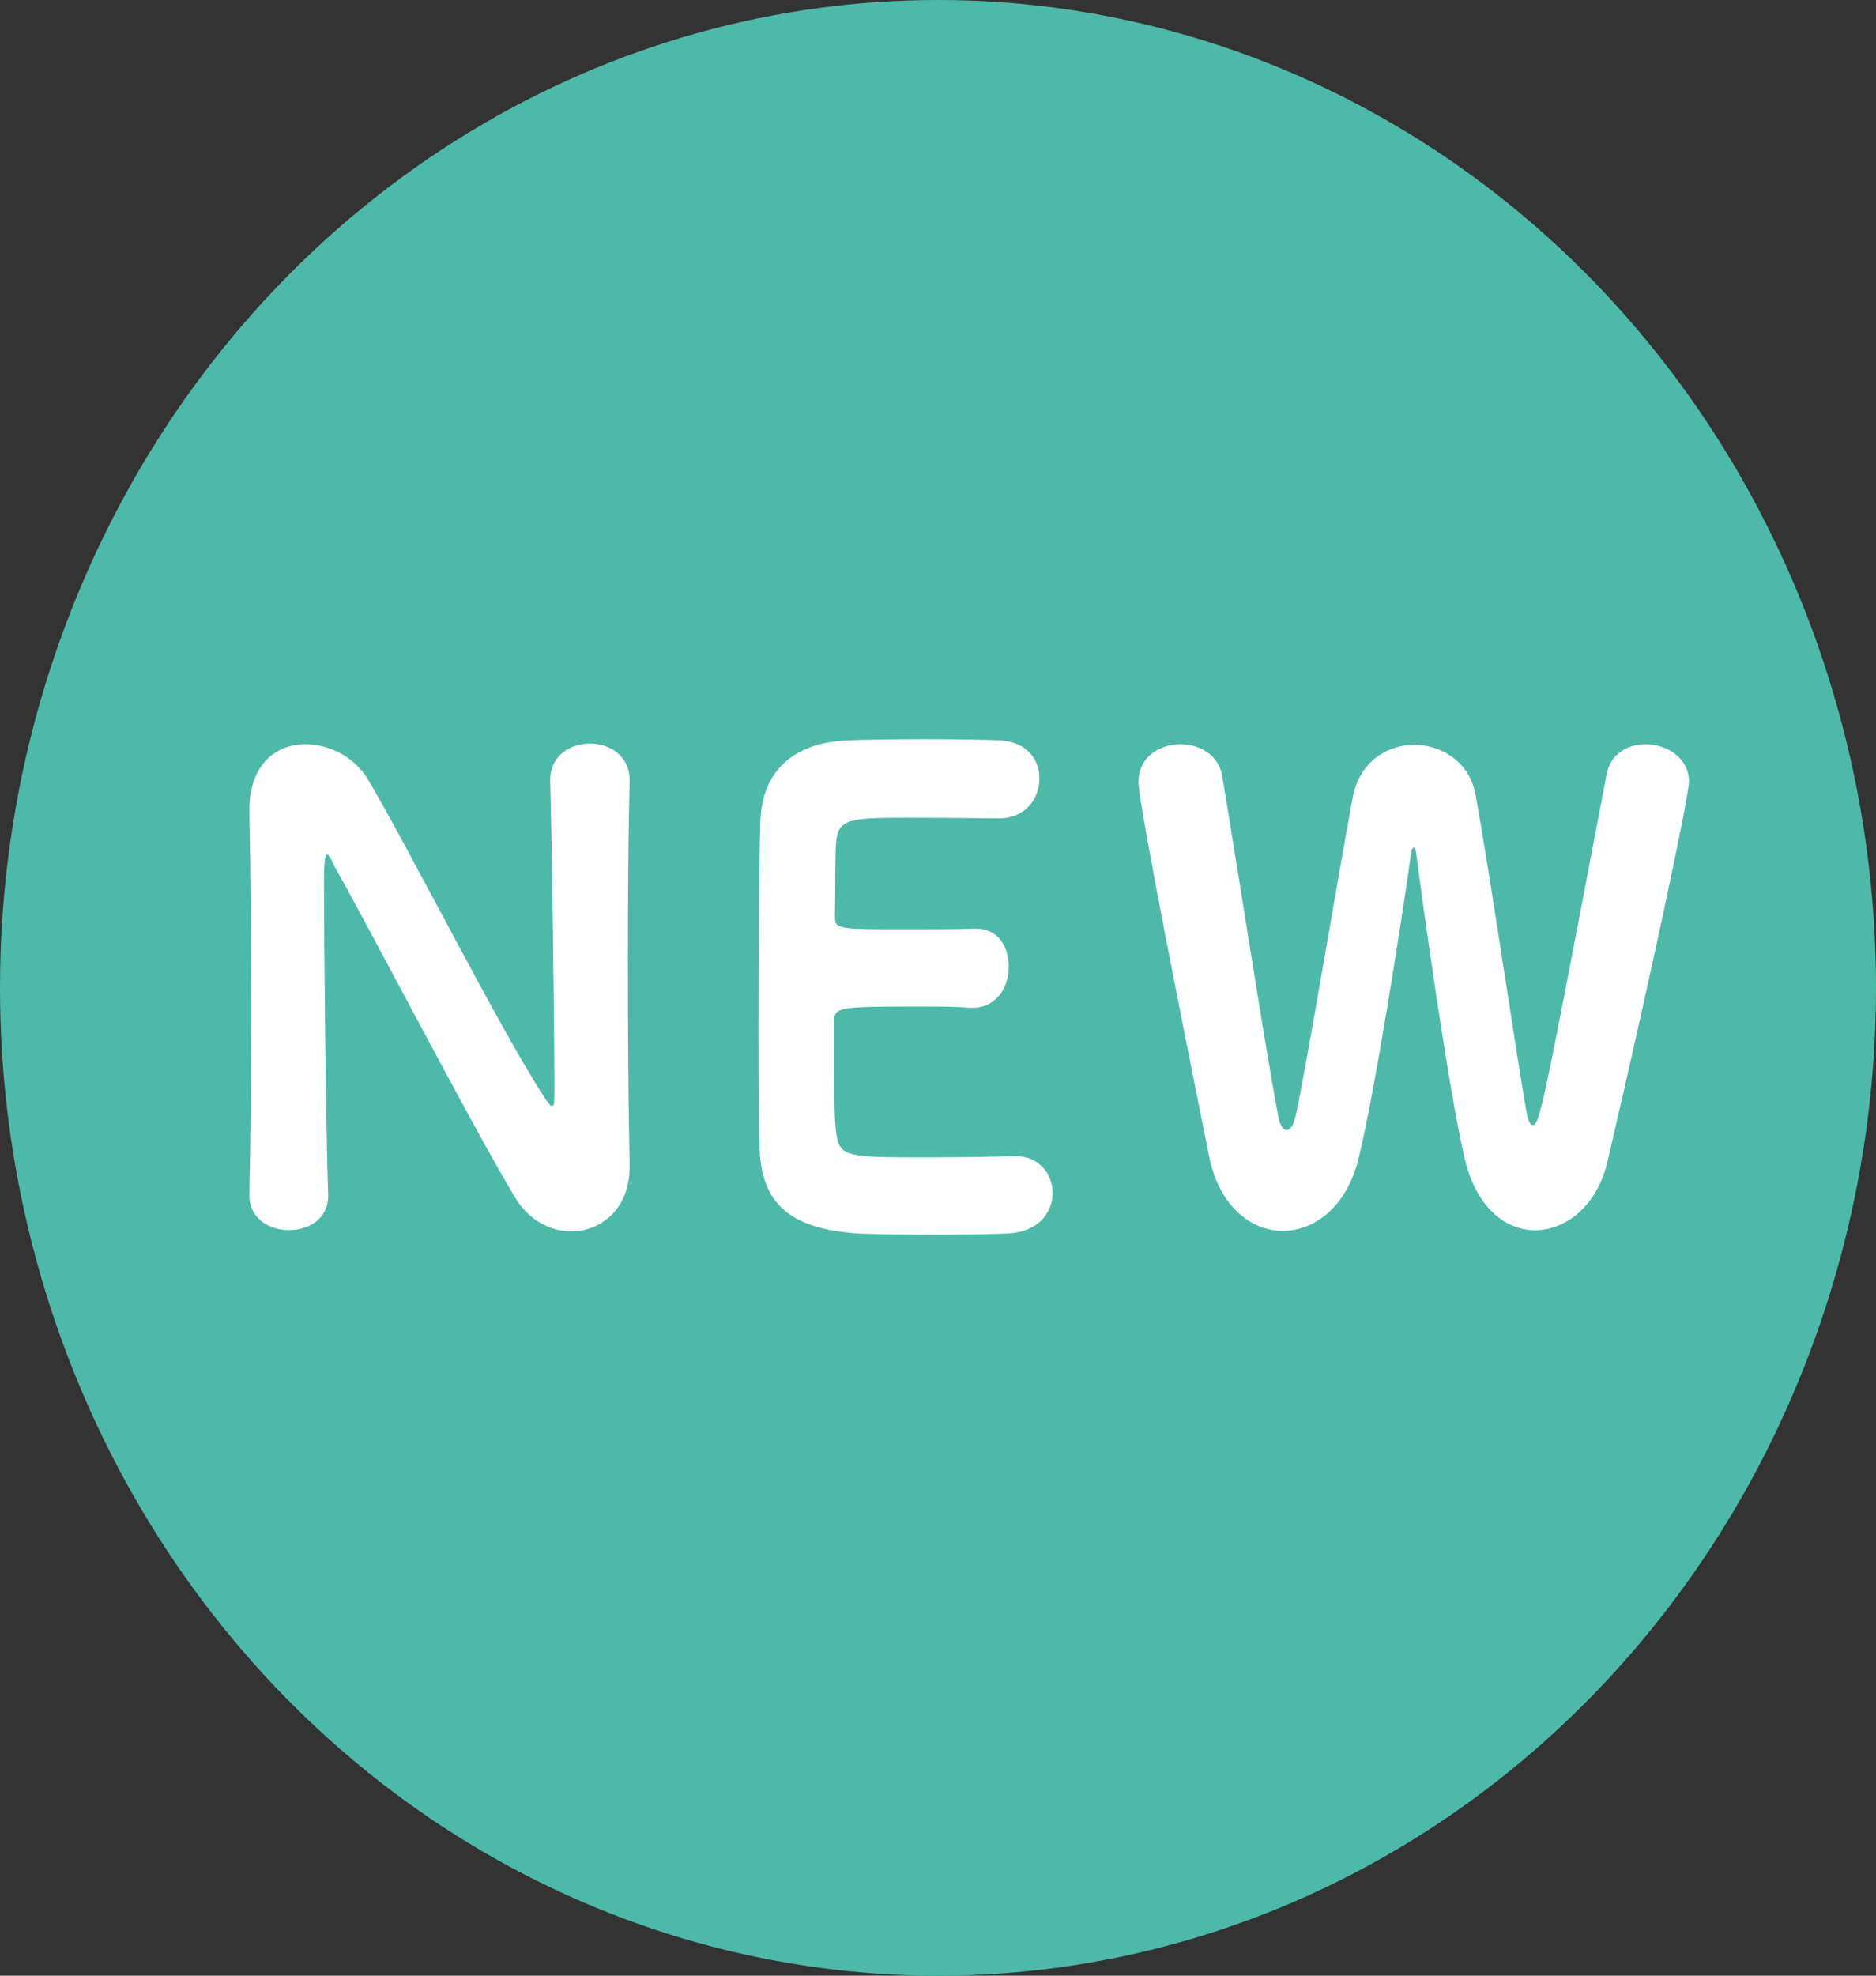
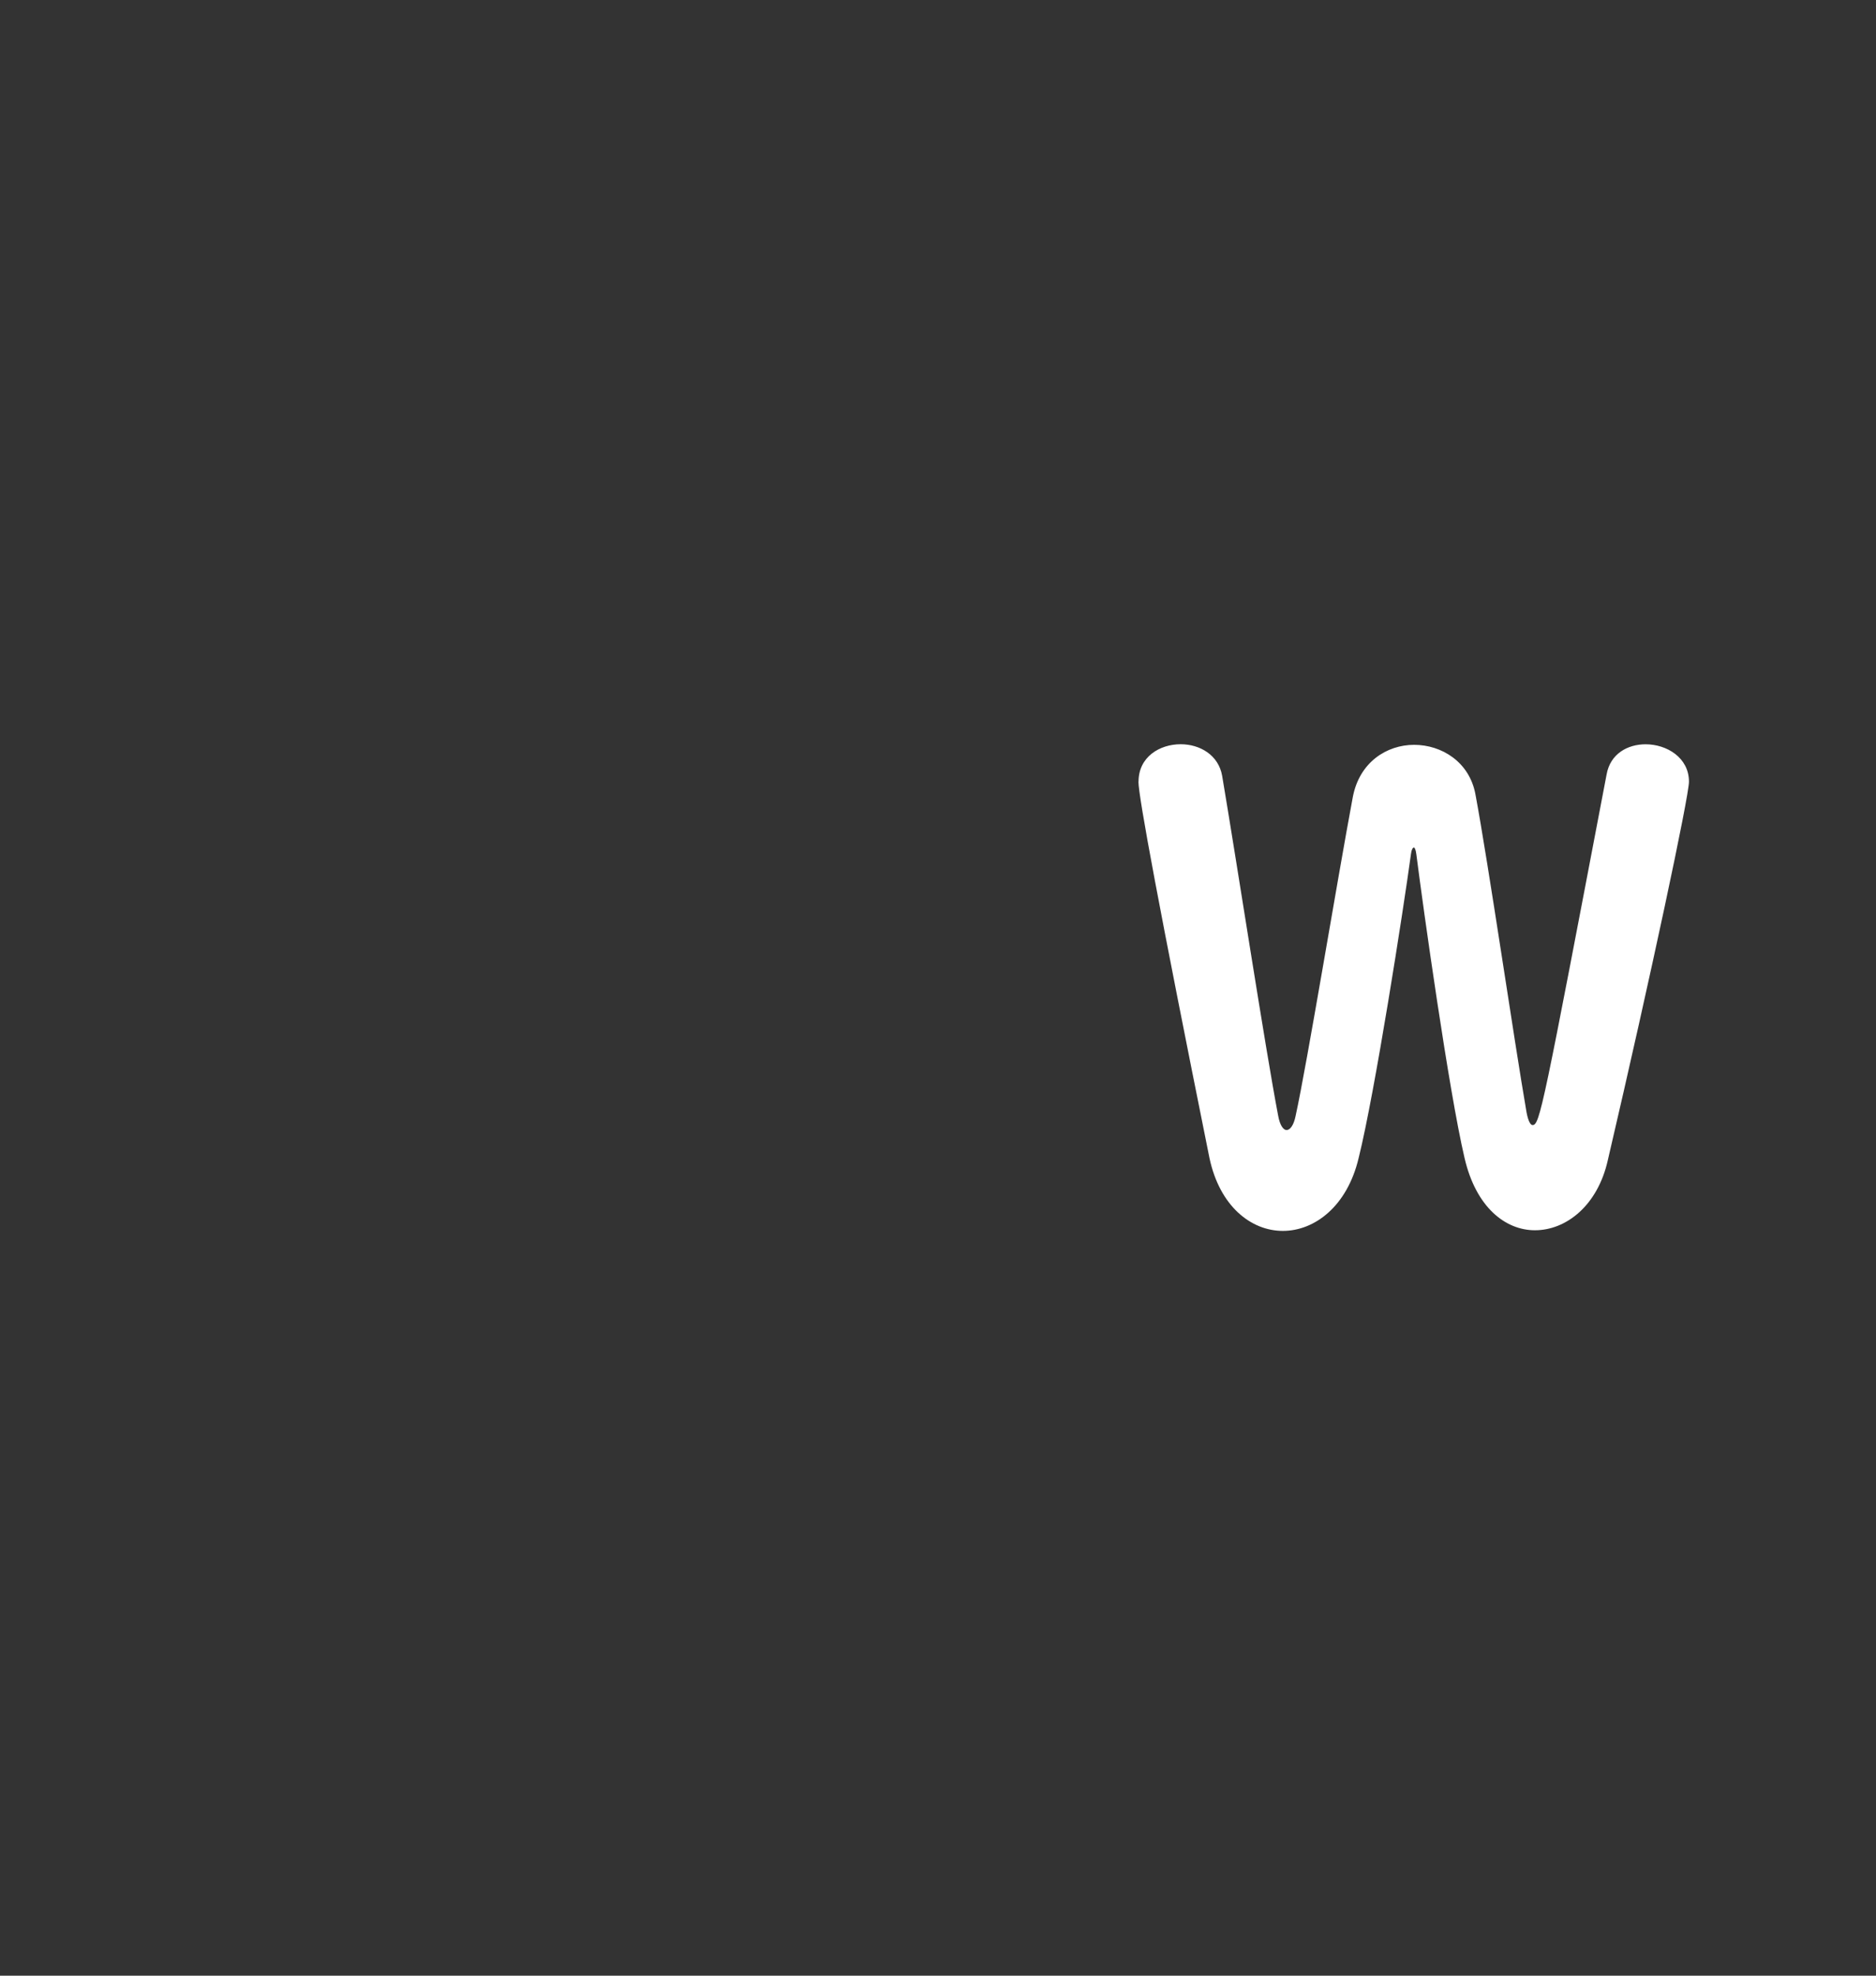
<svg xmlns="http://www.w3.org/2000/svg" xmlns:xlink="http://www.w3.org/1999/xlink" id="c" width="19" height="20" viewBox="0 0 19 20">
  <rect x="0" y="0" width="19" height="20" fill="#333333" stroke="none" />
  <defs>
    <symbol id="a" viewBox="0 0 40 40">
-       <circle cx="20" cy="20" r="20" fill="#4dbaa9" />
-       <path d="M5.317,24.188c.026-1.141.038-2.449.038-3.733,0-1.462-.013-2.898-.038-4.002v-.051c0-.936.578-1.334,1.193-1.334.513,0,1.039.257,1.322.692.808,1.271,2.783,5.004,3.771,6.452.077.103.128.18.166.18.052,0,.052-.064.052-.436,0-1.053-.052-4.939-.09-6.132-.013-.513.41-.769.847-.769.423,0,.847.243.847.744v.025c-.026.936-.038,2.258-.038,3.605,0,1.539.013,3.117.038,4.169v.025c0,.847-.603,1.308-1.245,1.308-.436,0-.898-.218-1.193-.68-.898-1.411-3.168-5.567-3.861-6.721-.026-.051-.103-.231-.154-.231-.013,0-.064,0-.064.564,0,1.167.038,4.938.089,6.324v.026c0,.461-.41.693-.833.693s-.847-.232-.847-.706v-.013Z" fill="#fff" />
-       <path d="M21.521,24.971c-.166.013-.91.026-1.642.026s-1.462-.013-1.629-.026c-1.206-.089-2.001-.461-2.052-1.68-.025-.526-.025-1.488-.025-2.526,0-1.552.013-3.31.038-4.105.025-1.078.744-1.617,1.821-1.668.232-.013.962-.026,1.694-.026.718,0,1.436.013,1.629.026.551.038.808.398.808.769,0,.398-.295.808-.859.808-.013,0-1.129-.013-1.975-.013-1.218,0-1.462.025-1.501.5-.026.308-.013.77-.026,1.501,0,.257.064.257,1.514.257.564,0,1.155,0,1.385-.013.795-.051.808.68.808.77,0,.41-.257.833-.77.833h-.077c-.269-.026-.655-.026-1.052-.026-1.706,0-1.822.013-1.822.283,0,1.796,0,1.911.038,2.245.064.526.205.526,1.95.526.744,0,1.565-.013,1.809-.026h.063c.513,0,.796.372.796.744,0,.385-.283.783-.924.821Z" fill="#fff" />
      <path d="M24.276,15.825c0-.5.449-.757.898-.757.41,0,.808.218.885.641.321,1.809.924,5.542,1.193,6.875.038.206.115.295.18.295.077,0,.154-.102.192-.282.244-1.052.885-4.759,1.219-6.452.14-.718.731-1.065,1.308-1.065.59,0,1.18.347,1.308,1.001.282,1.437.821,4.964,1.09,6.44.038.192.089.257.128.257.155,0,.218-.321,1.578-7.094.077-.423.449-.615.833-.615.449,0,.924.269.924.757,0,.295-.808,3.913-1.732,7.671-.217.91-.884,1.411-1.552,1.411-.629,0-1.257-.462-1.501-1.463-.334-1.347-.885-5.08-1.027-6.144-.013-.103-.038-.141-.051-.141-.026,0-.052.038-.064.128-.166,1.155-.77,4.836-1.116,6.157-.243.976-.936,1.476-1.616,1.476s-1.347-.5-1.565-1.476c-1.078-5.08-1.514-7.324-1.514-7.619Z" fill="#fff" />
    </symbol>
  </defs>
  <g id="d">
    <use width="40" height="40" transform="scale(.475 .5)" xlink:href="#a" />
  </g>
</svg>